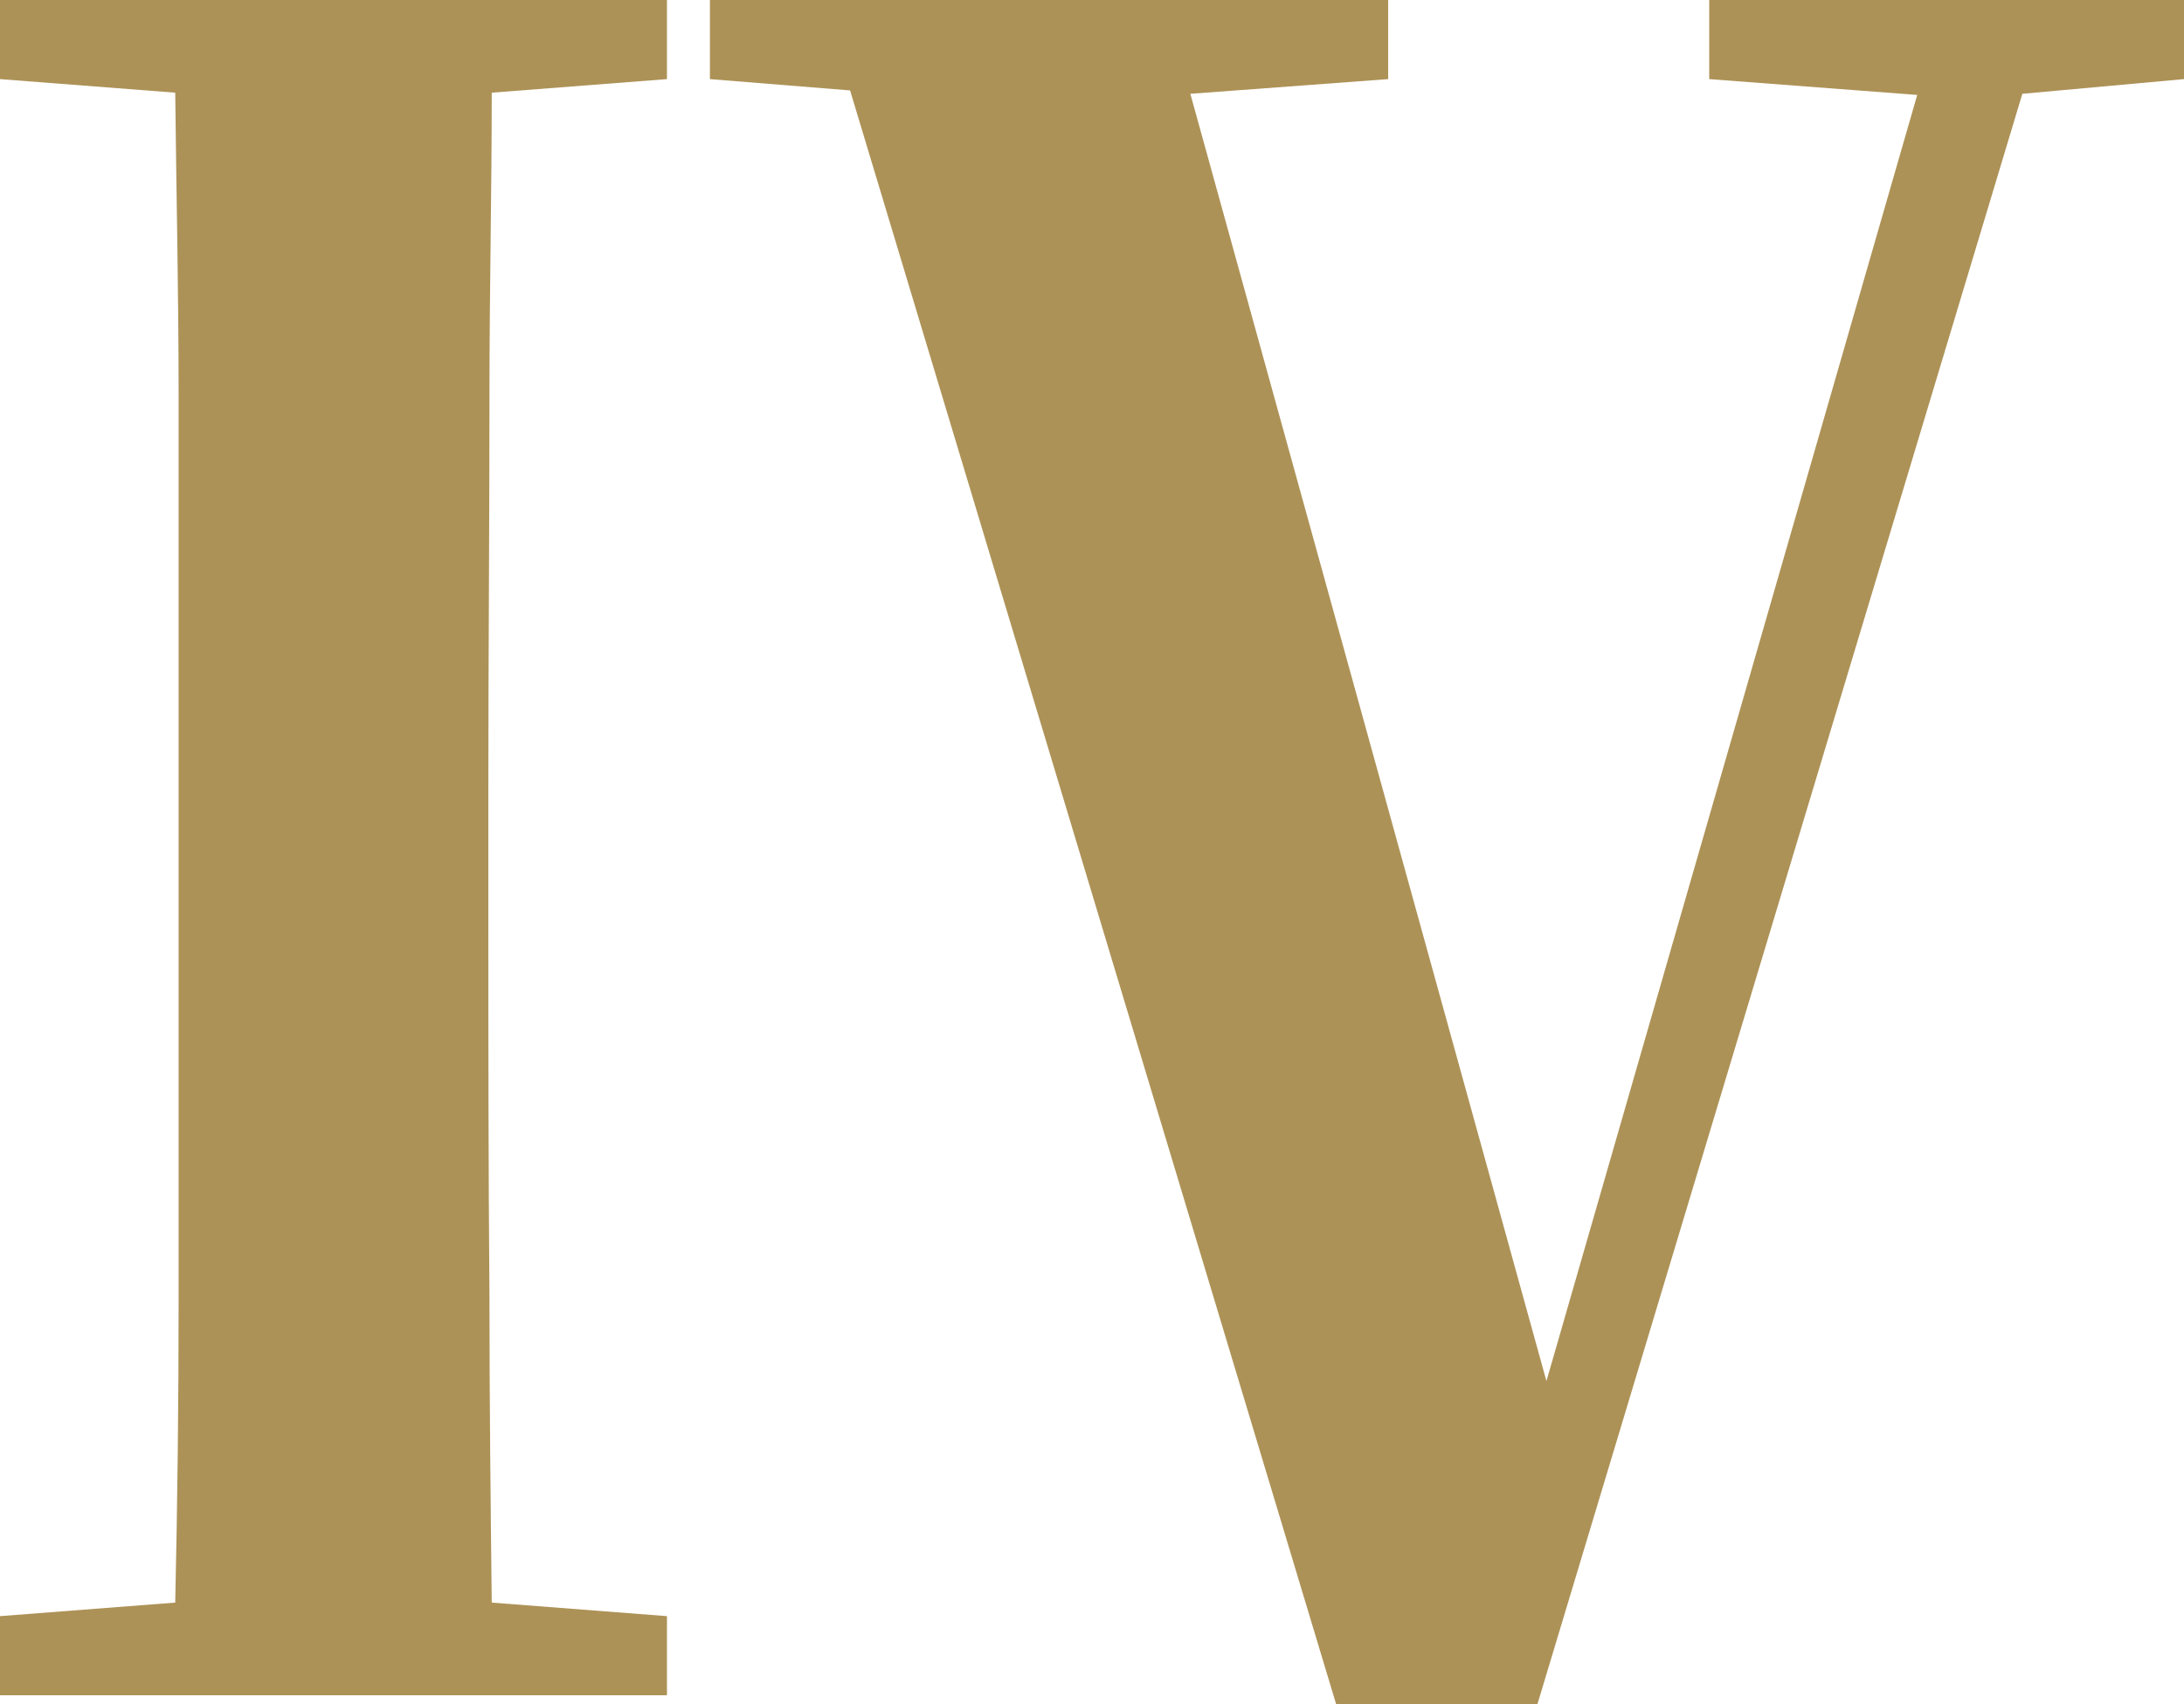
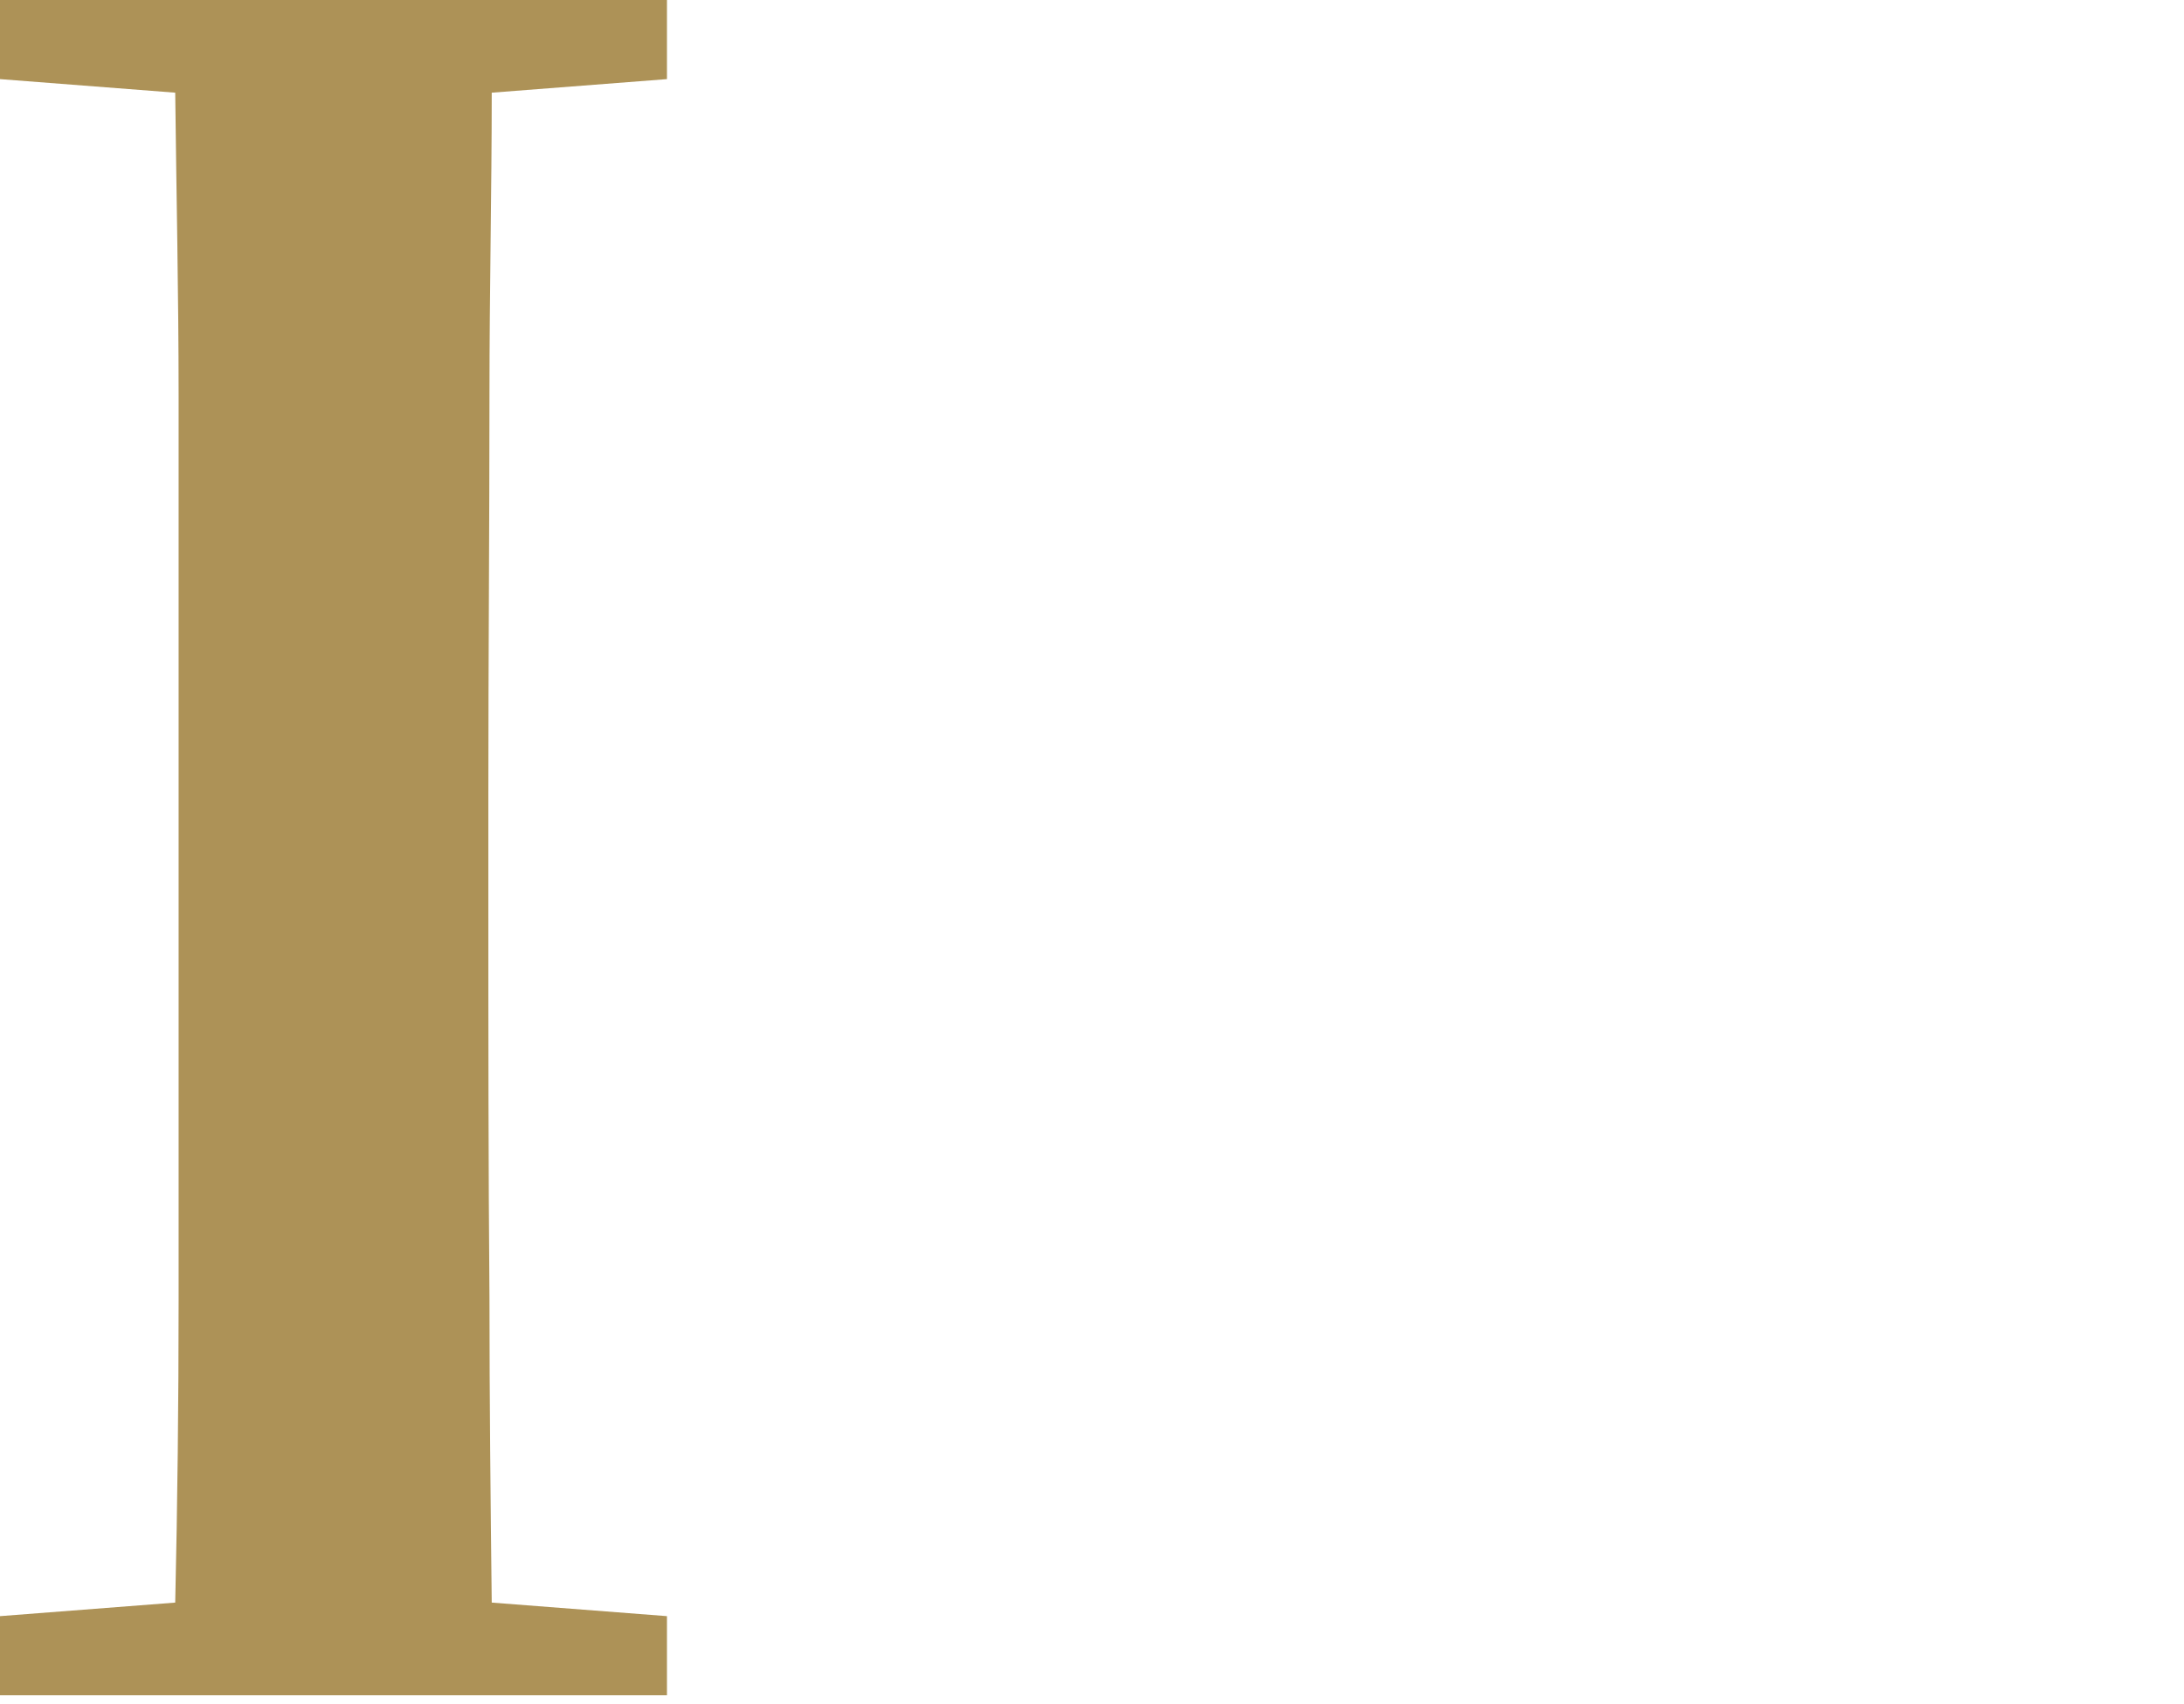
<svg xmlns="http://www.w3.org/2000/svg" viewBox="0 0 19.32 15.08" data-name="レイヤー 2" id="_レイヤー_2">
  <defs>
    <style>
      .cls-1 {
        fill: #ad9257;
        fill-rule: evenodd;
      }
    </style>
  </defs>
  <g data-name="レイヤー 1" id="_レイヤー_1-2">
-     <polygon points="13.6 15.08 11.82 15.08 7.52 .8 6.28 .7 6.28 0 12.28 0 12.28 .7 10.53 .83 13.68 12.22 16.96 .84 15.12 .7 15.12 0 19.32 0 19.32 .7 17.89 .83 13.6 15.08" class="cls-1" />
    <path d="M1.54,15H0v-.7l1.55-.12c.02-.88.03-1.77.03-2.67V3.5c0-.9-.02-1.79-.03-2.68l-1.55-.12v-.7h5.9v.7l-1.55.12c0,.88-.02,1.76-.02,2.66,0,1.17-.01,2.35-.01,3.54v.92c0,1.19,0,2.37.01,3.55,0,.91.01,1.8.02,2.69l1.55.12v.7H1.54Z" class="cls-1" />
  </g>
</svg>